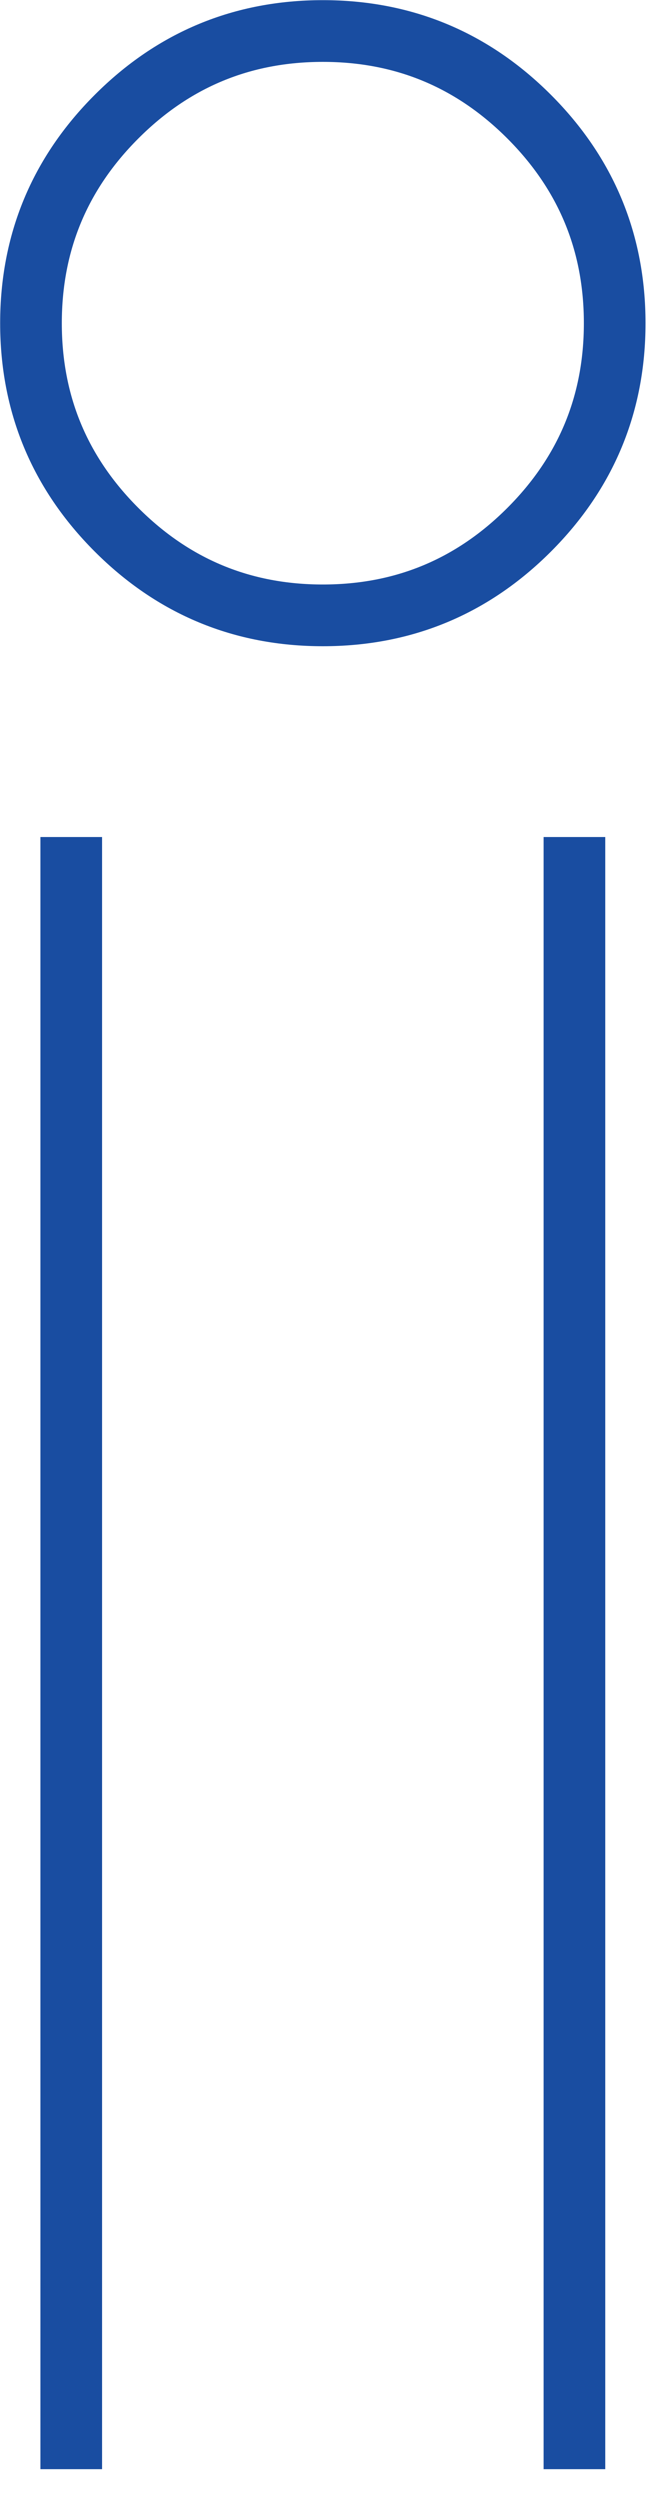
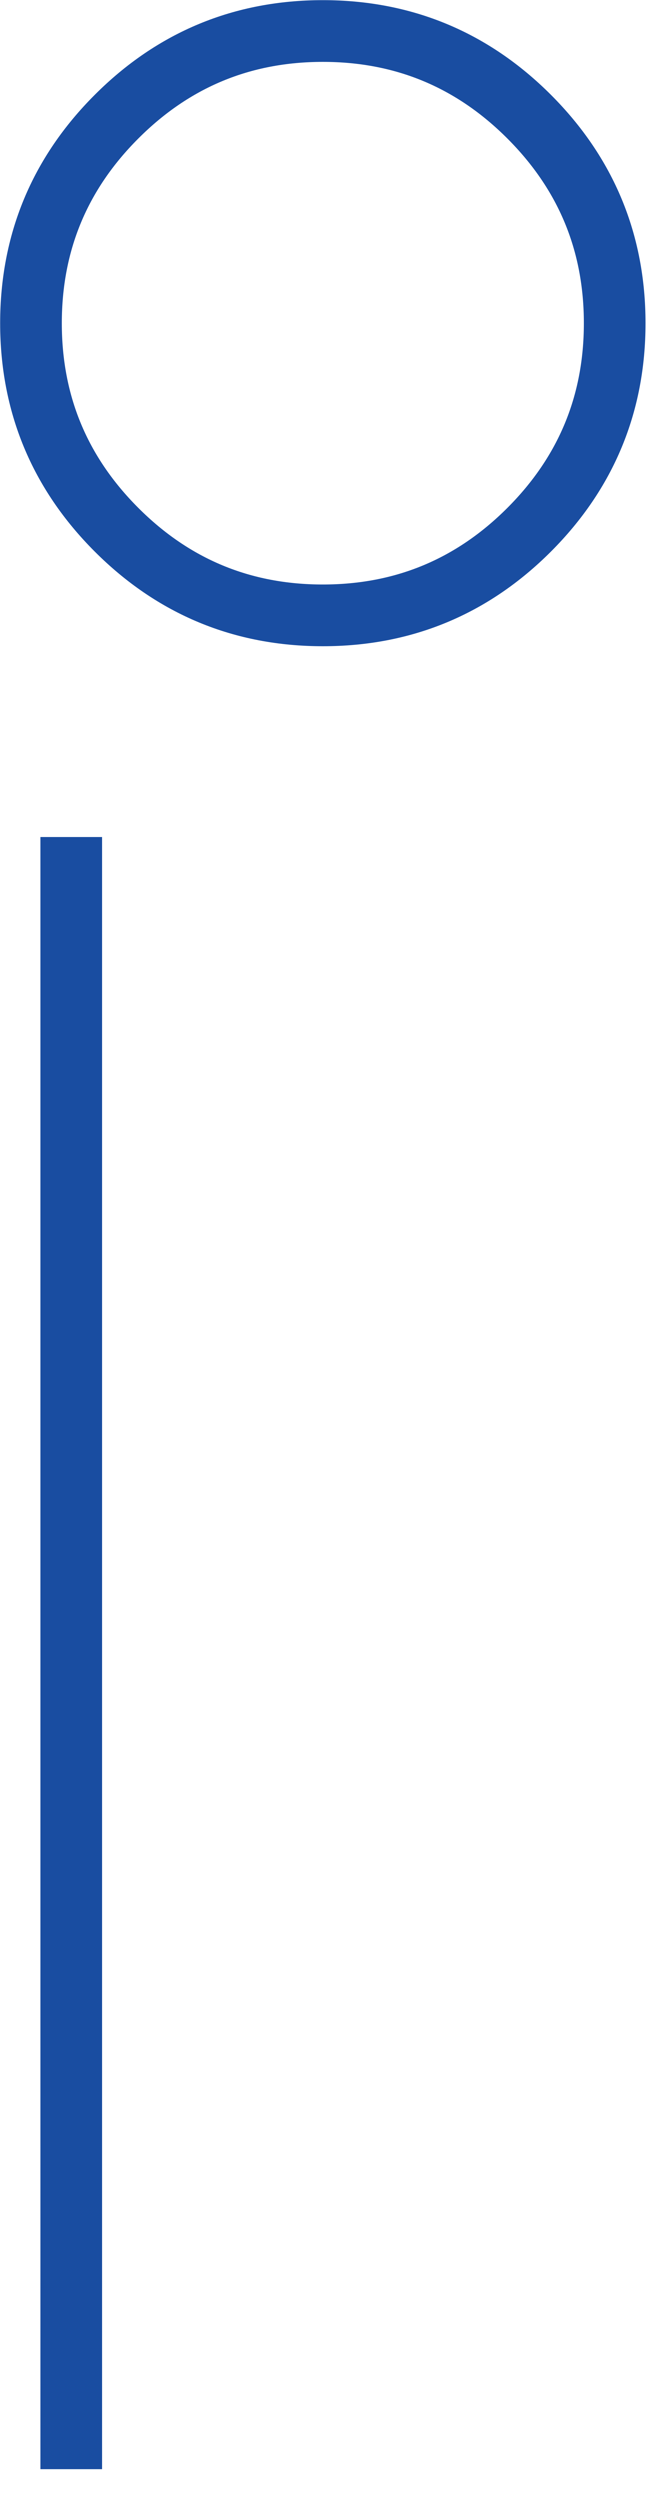
<svg xmlns="http://www.w3.org/2000/svg" width="26" height="97.2" viewBox="0 0 26 97.2" fill="none">
-   <path d="M2.773 96V32.543M22.358 32.543V96M1.206 12.566C1.206 9.432 2.316 6.755 4.536 4.536C6.755 2.316 9.432 1.206 12.566 1.206C15.699 1.206 18.376 2.316 20.596 4.536C22.815 6.755 23.925 9.432 23.925 12.566C23.925 15.699 22.815 18.376 20.596 20.596C18.376 22.815 15.699 23.925 12.566 23.925C9.432 23.925 6.755 22.815 4.536 20.596C2.316 18.376 1.206 15.699 1.206 12.566Z" stroke="#194DA1" stroke-width="2.4" />
+   <path d="M2.773 96V32.543V96M1.206 12.566C1.206 9.432 2.316 6.755 4.536 4.536C6.755 2.316 9.432 1.206 12.566 1.206C15.699 1.206 18.376 2.316 20.596 4.536C22.815 6.755 23.925 9.432 23.925 12.566C23.925 15.699 22.815 18.376 20.596 20.596C18.376 22.815 15.699 23.925 12.566 23.925C9.432 23.925 6.755 22.815 4.536 20.596C2.316 18.376 1.206 15.699 1.206 12.566Z" stroke="#194DA1" stroke-width="2.4" />
</svg>